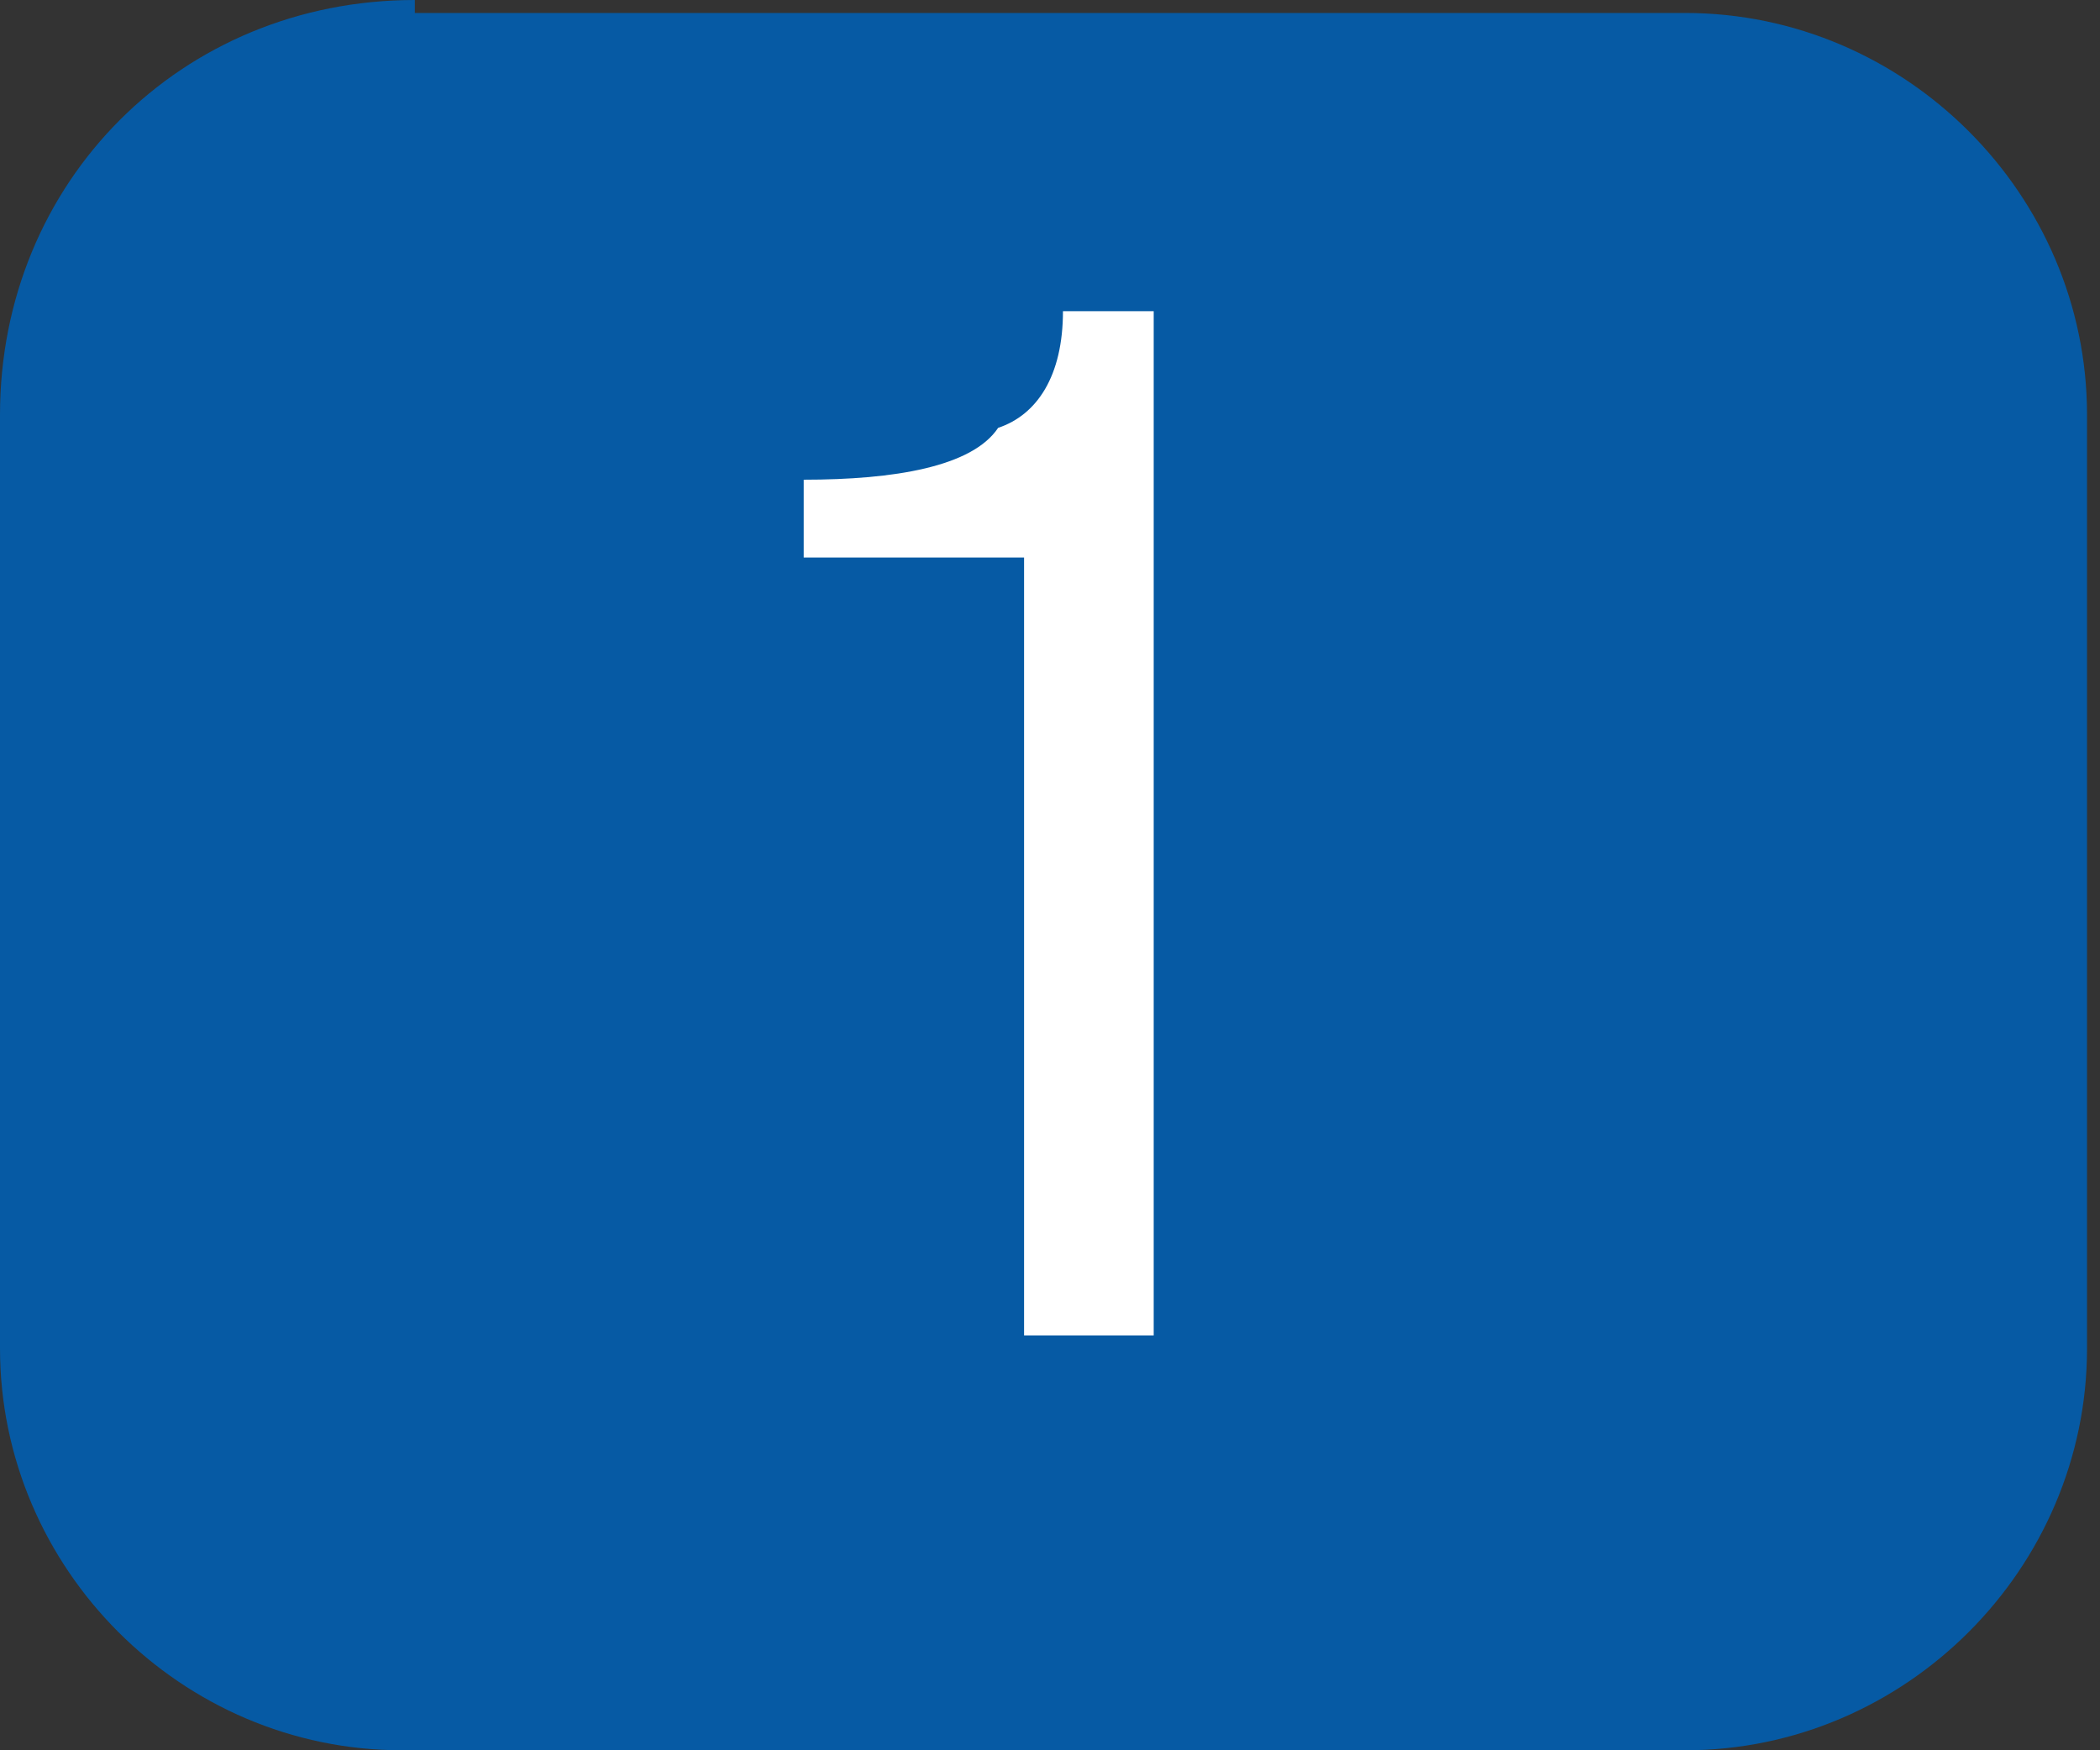
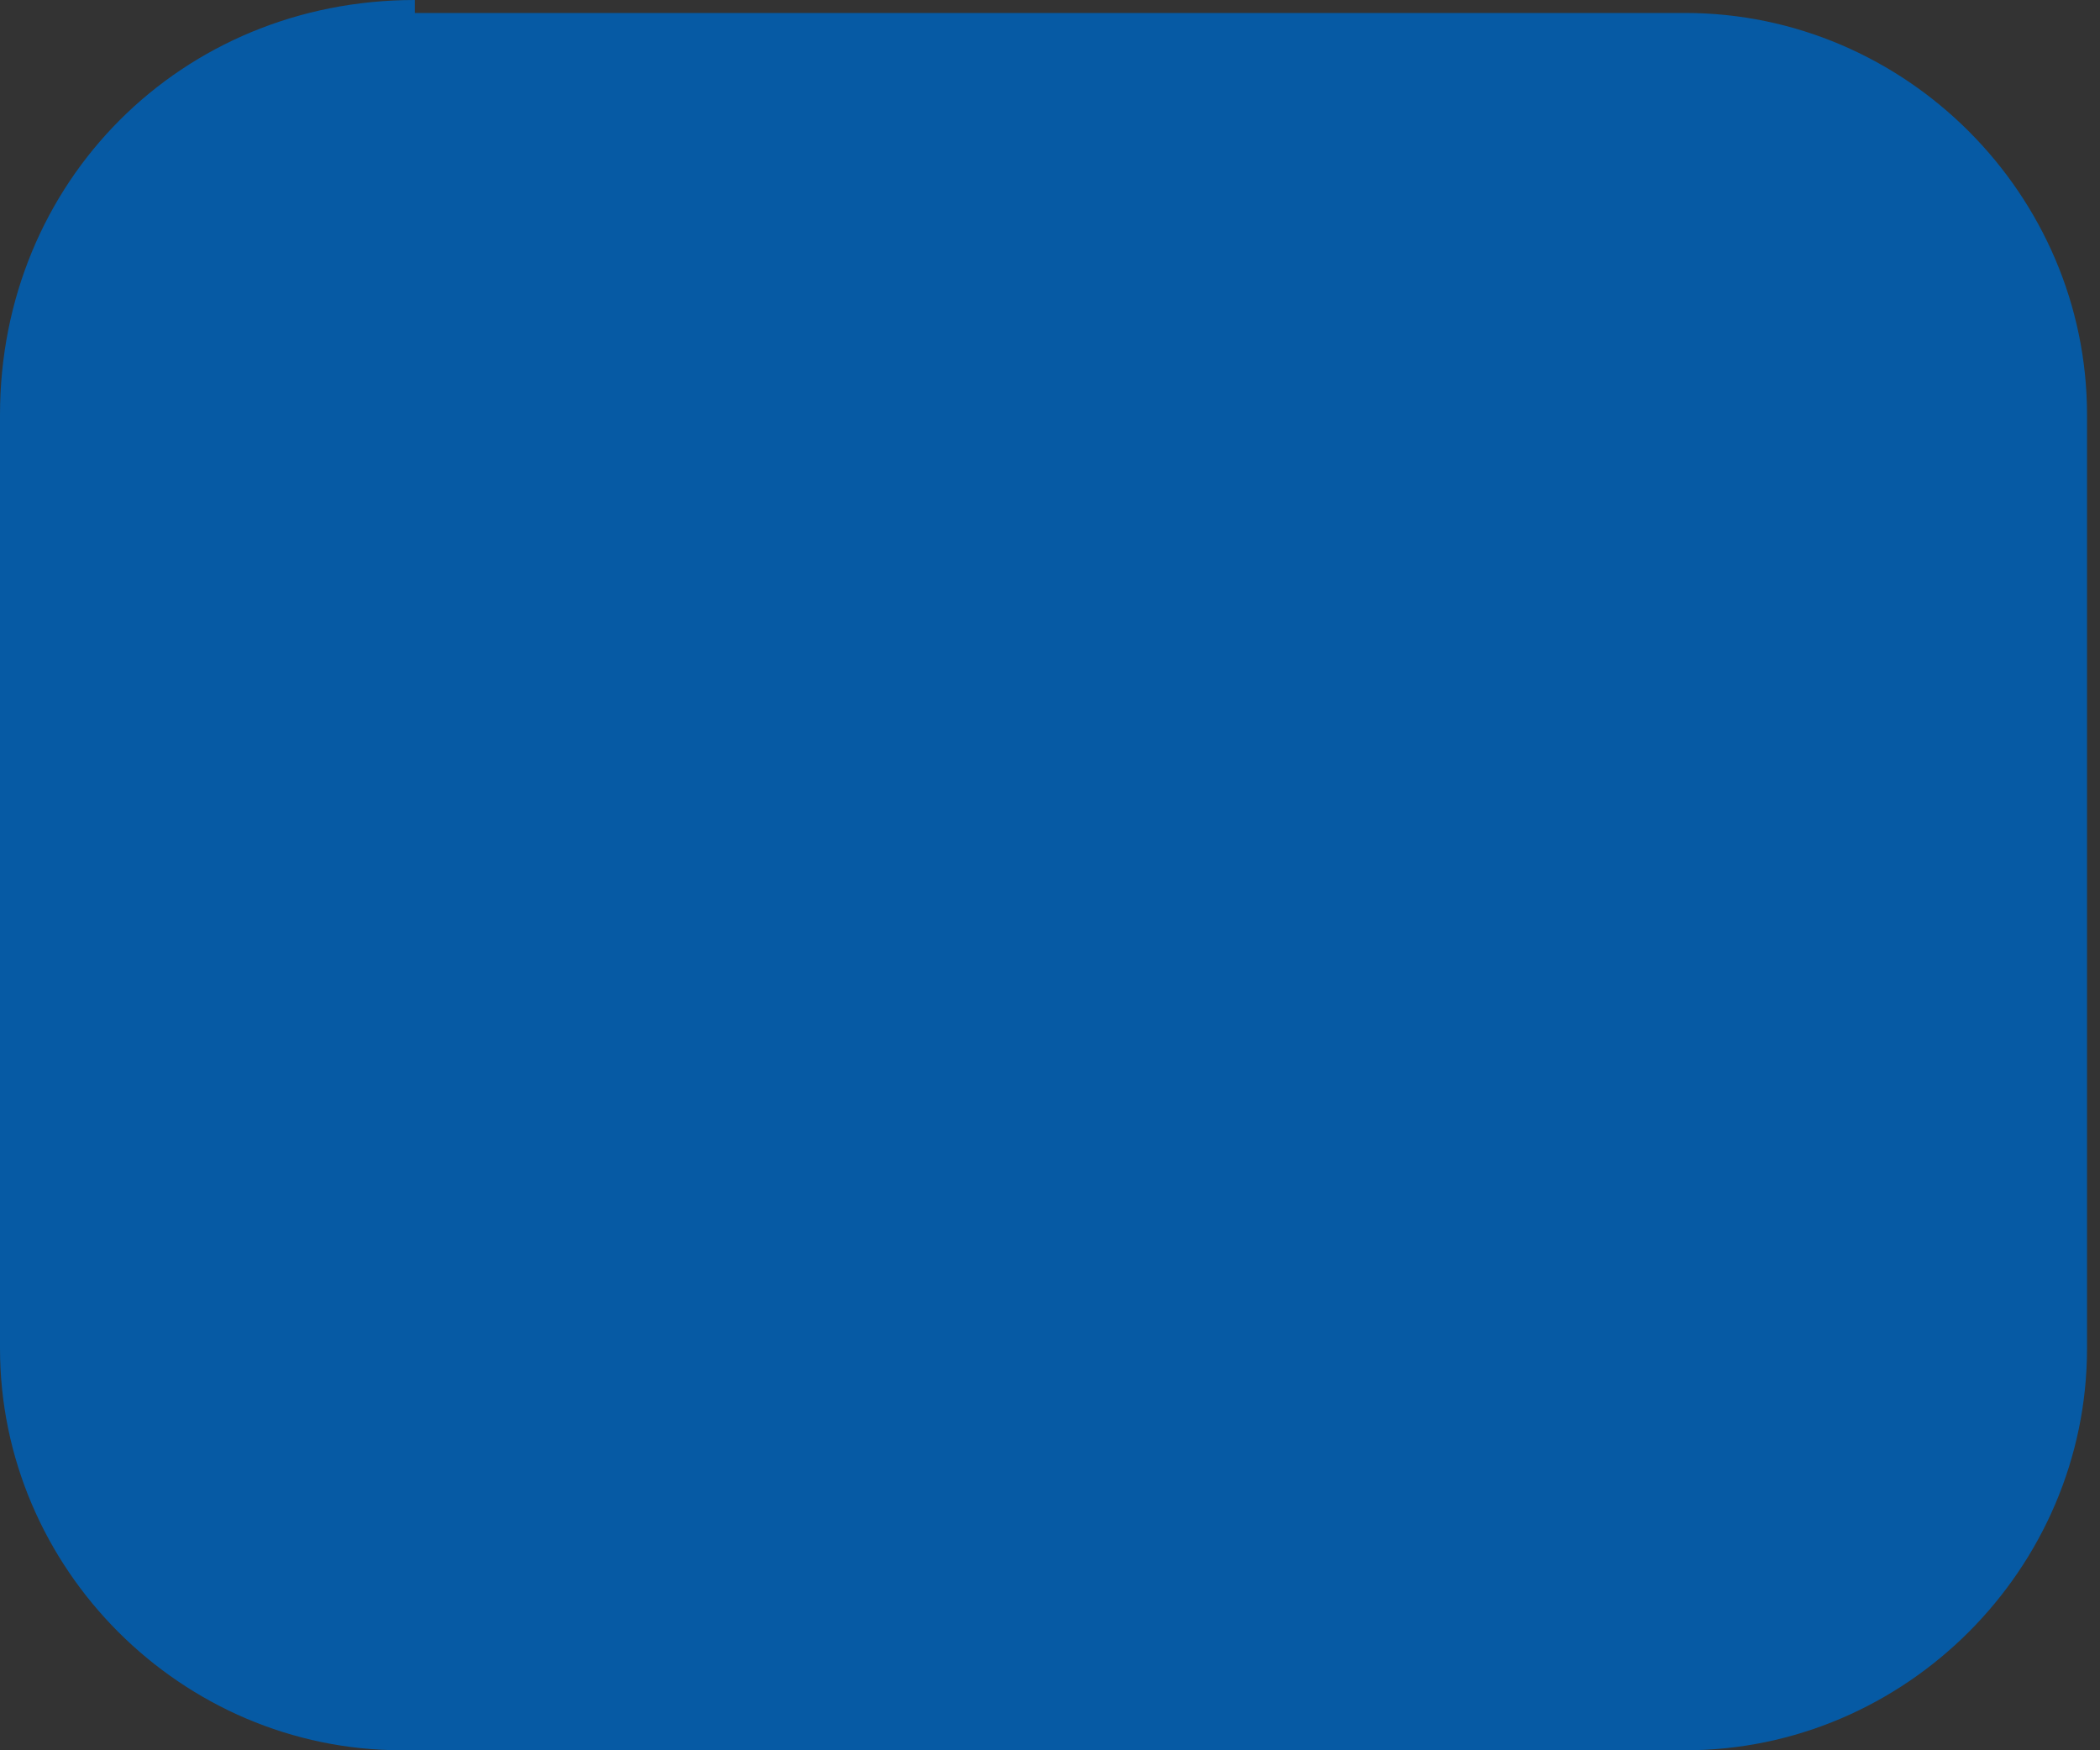
<svg xmlns="http://www.w3.org/2000/svg" version="1.1" id="Layer_1" x="0px" y="0px" viewBox="0 0 16.2 13.5" style="enable-background:new 0 0 16.2 13.5;" xml:space="preserve">
  <rect x="0" y="0" width="16.2" height="13.5" fill="#333333" stroke="none" />
  <style type="text/css">
	.st0{fill:#065AA4;}
	.st1{fill:#FFFFFF;}
</style>
  <g>
    <path class="st0" d="M3.2,0C1.4,0,0,1.4,0,3.2v7.2c0,1.7,1.4,3.1,3.1,3.1h9.9c1.7,0,3.1-1.4,3.1-3.1V3.2c0-1.7-1.4-3.1-3.1-3.1H3.2   z" />
    <g>
-       <path class="st1" d="M8.9,2.4v7.9H7.9v-6H6.2V3.7c0.7,0,1.3-0.1,1.5-0.4C8,3.2,8.2,2.9,8.2,2.4H8.9z" />
-     </g>
+       </g>
  </g>
</svg>